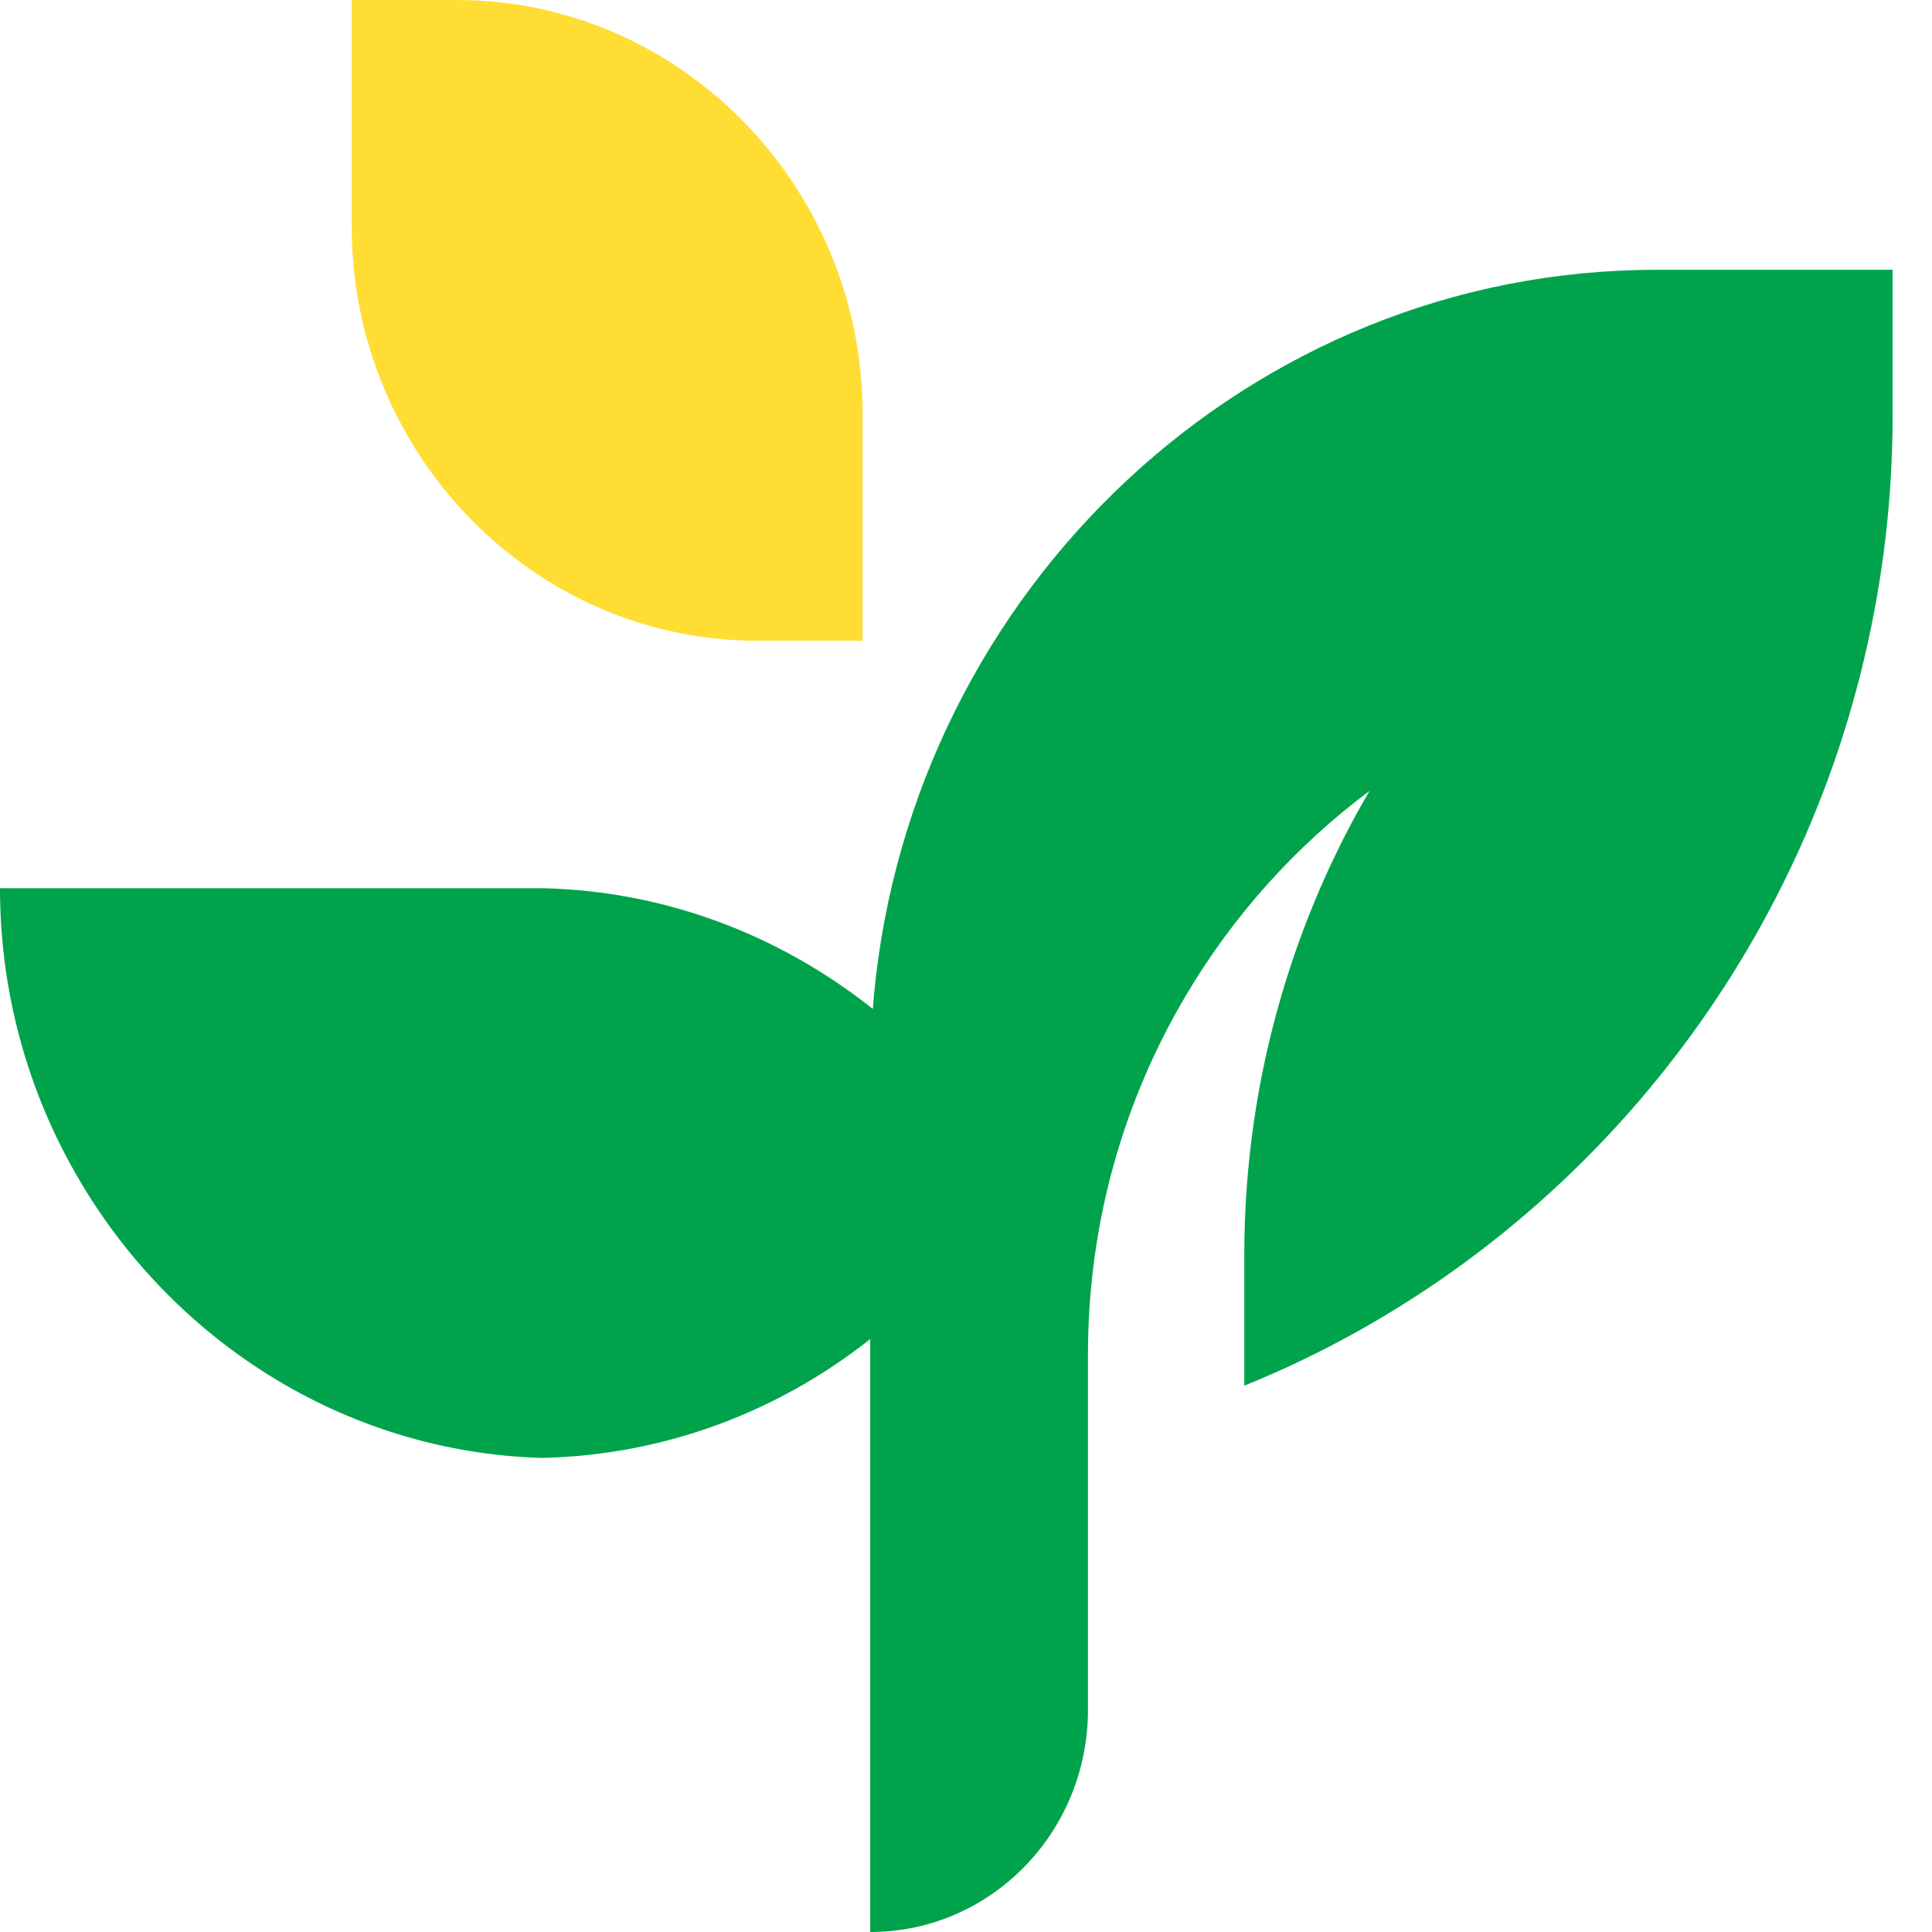
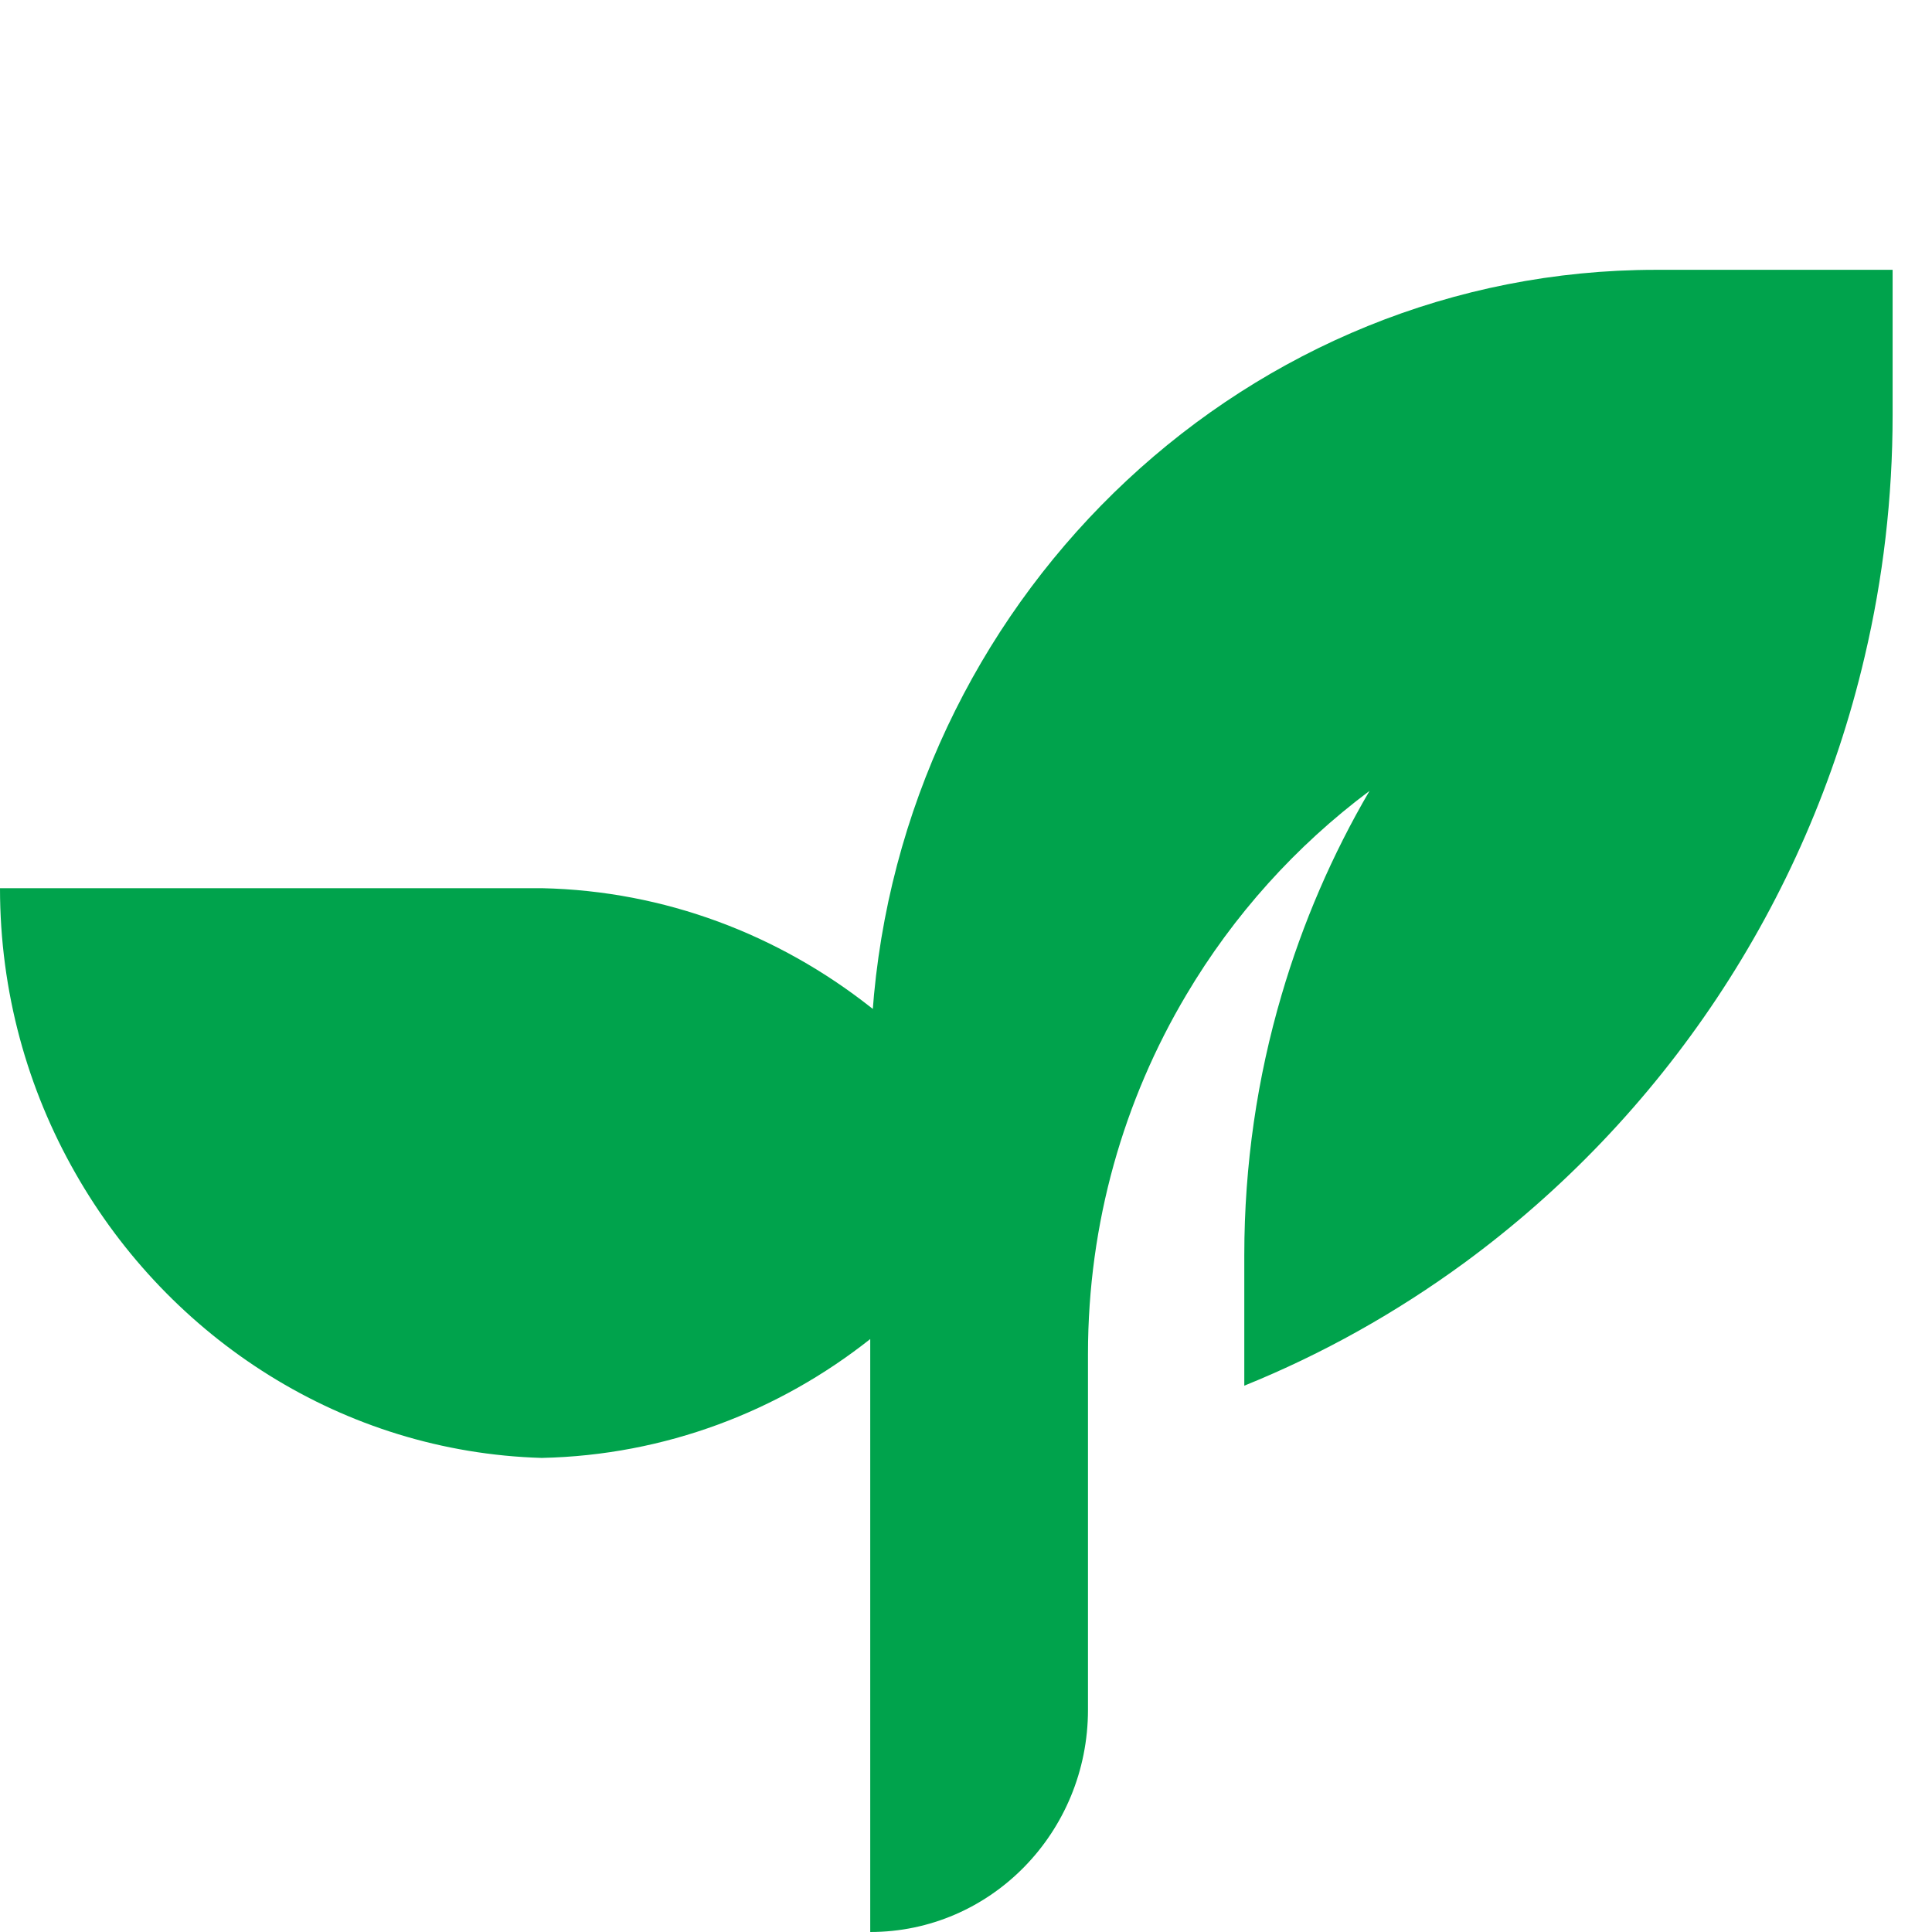
<svg xmlns="http://www.w3.org/2000/svg" width="44" height="44" viewBox="0 0 44 44" fill="none">
  <path d="M43.103 6.149V9.45C43.103 11.341 42.884 13.182 42.467 14.952C41.15 20.594 37.839 25.466 33.352 28.758C31.808 29.889 30.128 30.834 28.338 31.558V28.586C28.338 26.528 28.634 24.539 29.188 22.657C29.669 21.016 30.346 19.454 31.19 18.012C29.515 19.264 28.093 20.84 27.017 22.657C25.595 25.049 24.778 27.849 24.778 30.839V38.938C24.778 41.733 22.562 44 19.819 44V30.496C17.739 32.142 15.146 33.143 12.339 33.203H12.334C7.811 33.069 3.86 30.487 1.717 26.718C0.627 24.808 0 22.592 0 20.228H12.071C12.162 20.228 12.248 20.228 12.339 20.228H12.344C15.15 20.288 17.739 21.294 19.823 22.935C19.841 22.949 19.86 22.963 19.878 22.977C19.887 22.866 19.896 22.759 19.905 22.652C20.781 13.423 28.456 6.145 37.712 6.145H43.103V6.149Z" fill="#00A34C" />
-   <path d="M10.408 0H8.01V5.164C8.01 10.352 12.165 14.593 17.247 14.593H19.645V9.429C19.645 4.242 15.489 0 10.408 0Z" fill="#FFDD33" />
</svg>